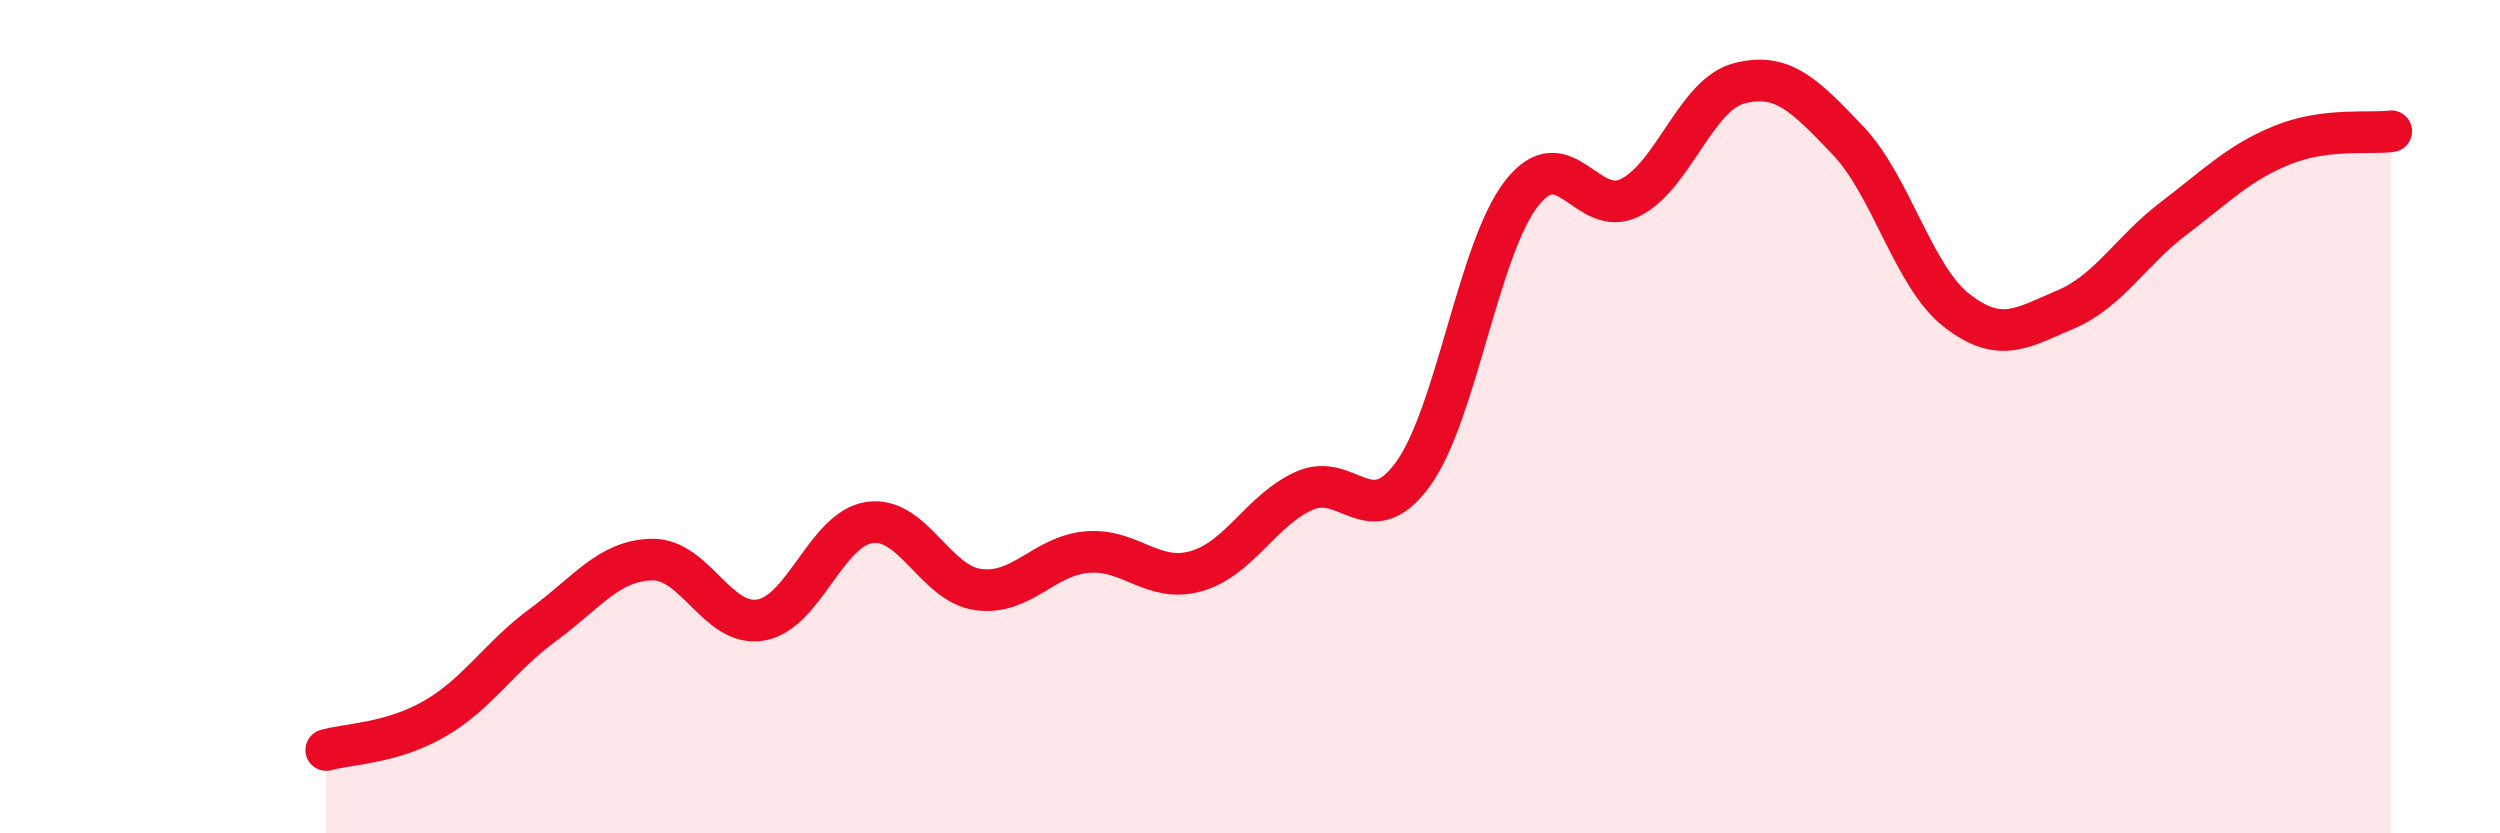
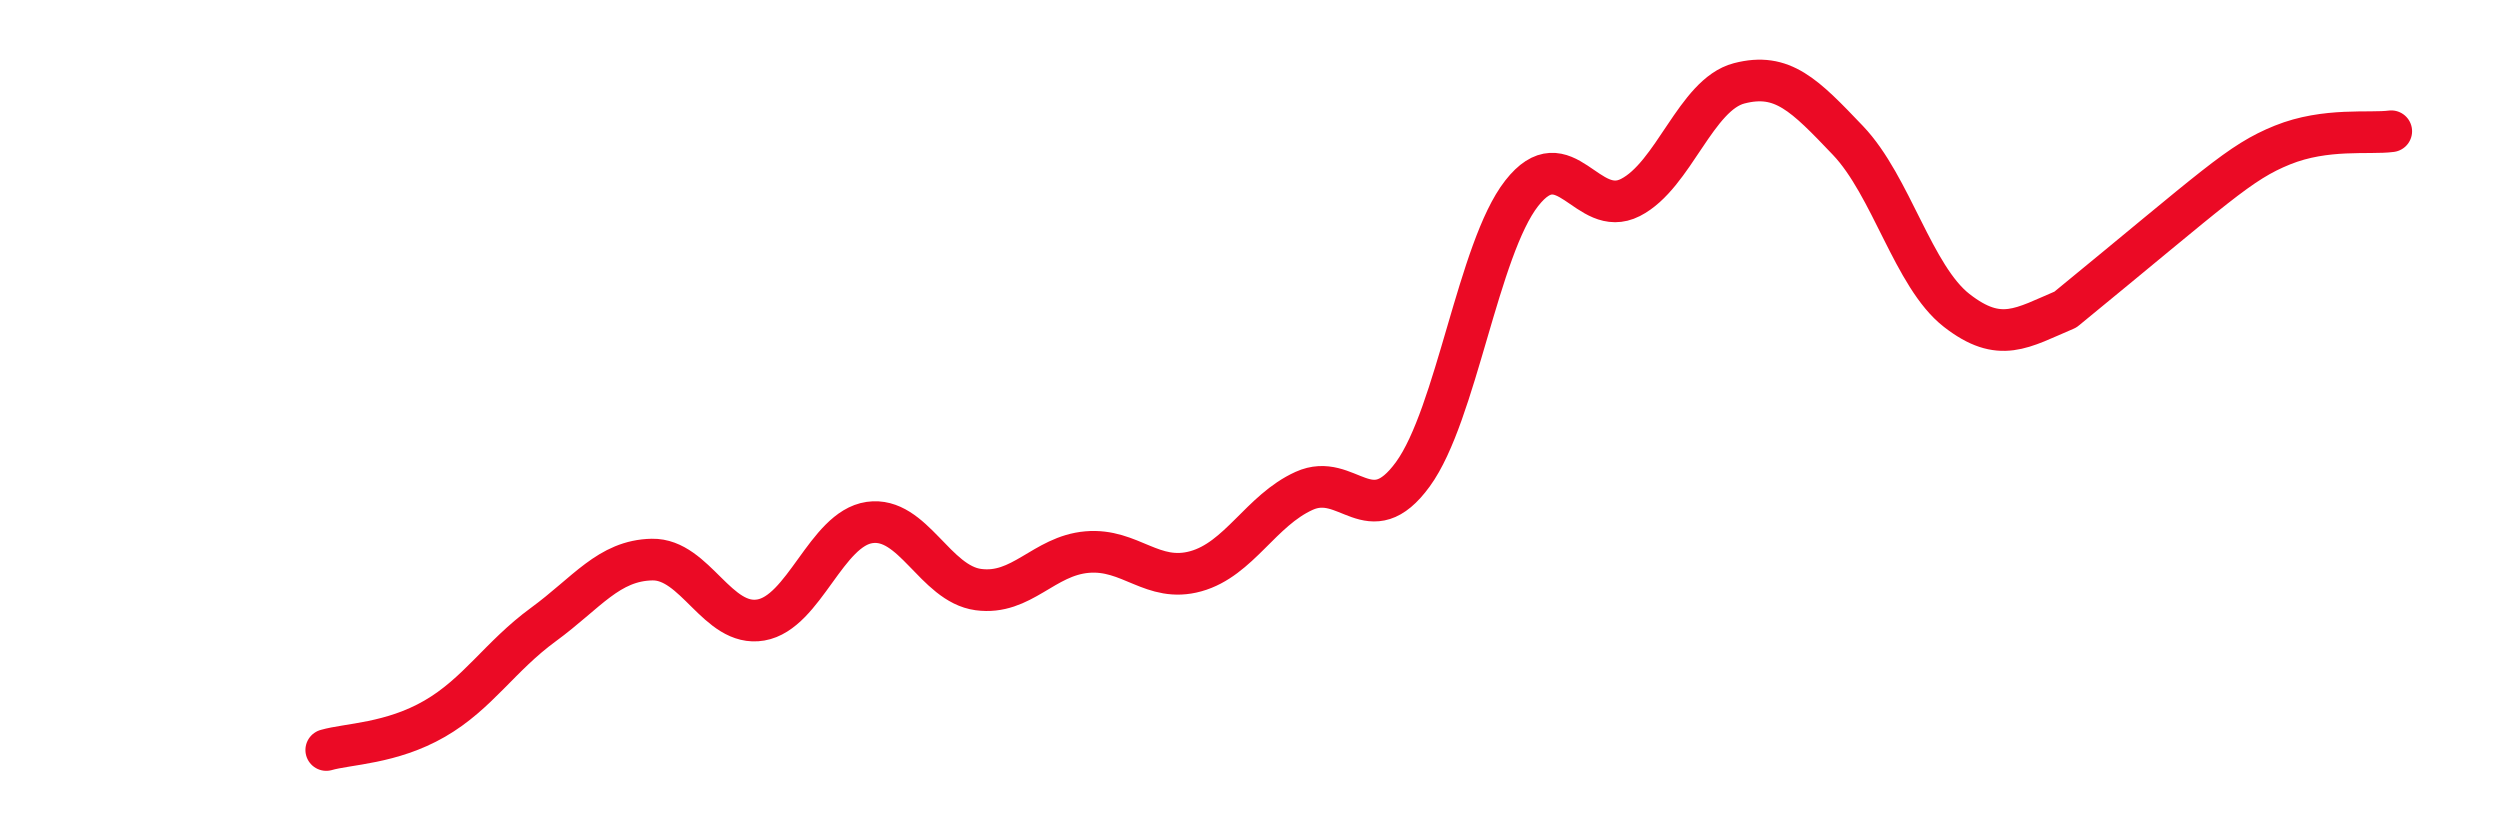
<svg xmlns="http://www.w3.org/2000/svg" width="60" height="20" viewBox="0 0 60 20">
-   <path d="M 7.83,18 C 8.35,17.85 9.39,17.85 10.43,17.25 C 11.47,16.65 12,15.75 13.04,14.99 C 14.08,14.23 14.61,13.45 15.65,13.43 C 16.69,13.41 17.22,15.06 18.26,14.88 C 19.3,14.7 19.83,12.69 20.87,12.54 C 21.91,12.39 22.44,14.01 23.48,14.15 C 24.52,14.29 25.05,13.34 26.09,13.25 C 27.13,13.16 27.66,14 28.7,13.71 C 29.74,13.42 30.26,12.25 31.3,11.78 C 32.34,11.31 32.87,12.81 33.91,11.38 C 34.95,9.95 35.48,5.97 36.52,4.64 C 37.56,3.31 38.09,5.27 39.13,4.74 C 40.17,4.21 40.7,2.27 41.74,2 C 42.78,1.73 43.31,2.28 44.35,3.37 C 45.39,4.46 45.92,6.64 46.96,7.45 C 48,8.26 48.53,7.87 49.57,7.43 C 50.61,6.99 51.13,6.03 52.17,5.24 C 53.21,4.45 53.74,3.9 54.78,3.48 C 55.82,3.06 56.87,3.22 57.39,3.15L57.39 20L7.83 20Z" fill="#EB0A25" opacity="0.1" stroke-linecap="round" stroke-linejoin="round" />
-   <path d="M 7.83,18 C 8.35,17.85 9.39,17.85 10.43,17.25 C 11.47,16.65 12,15.75 13.04,14.99 C 14.08,14.23 14.61,13.45 15.65,13.43 C 16.69,13.41 17.22,15.06 18.26,14.88 C 19.3,14.7 19.83,12.69 20.87,12.54 C 21.91,12.39 22.44,14.01 23.48,14.15 C 24.52,14.29 25.05,13.34 26.09,13.25 C 27.13,13.16 27.66,14 28.7,13.71 C 29.74,13.42 30.26,12.25 31.3,11.78 C 32.34,11.31 32.87,12.81 33.91,11.38 C 34.95,9.95 35.48,5.97 36.52,4.64 C 37.56,3.31 38.09,5.27 39.13,4.74 C 40.17,4.21 40.7,2.27 41.74,2 C 42.78,1.73 43.31,2.28 44.35,3.37 C 45.39,4.46 45.92,6.64 46.96,7.45 C 48,8.26 48.53,7.87 49.57,7.43 C 50.61,6.99 51.13,6.03 52.17,5.24 C 53.21,4.45 53.74,3.9 54.78,3.48 C 55.82,3.06 56.87,3.22 57.39,3.15" stroke="#EB0A25" stroke-width="1" fill="none" stroke-linecap="round" stroke-linejoin="round" />
+   <path d="M 7.83,18 C 8.35,17.85 9.39,17.85 10.43,17.25 C 11.47,16.65 12,15.75 13.04,14.99 C 14.08,14.23 14.61,13.45 15.65,13.43 C 16.69,13.41 17.22,15.06 18.26,14.88 C 19.3,14.7 19.83,12.69 20.87,12.54 C 21.91,12.39 22.44,14.01 23.48,14.15 C 24.52,14.29 25.05,13.34 26.09,13.25 C 27.13,13.16 27.66,14 28.7,13.71 C 29.74,13.42 30.26,12.25 31.3,11.78 C 32.34,11.31 32.87,12.81 33.91,11.38 C 34.95,9.95 35.48,5.97 36.52,4.64 C 37.56,3.31 38.09,5.27 39.13,4.74 C 40.17,4.21 40.7,2.27 41.74,2 C 42.78,1.73 43.31,2.28 44.35,3.37 C 45.39,4.46 45.92,6.64 46.96,7.45 C 48,8.26 48.53,7.87 49.57,7.43 C 53.21,4.45 53.74,3.9 54.78,3.48 C 55.82,3.06 56.87,3.22 57.39,3.15" stroke="#EB0A25" stroke-width="1" fill="none" stroke-linecap="round" stroke-linejoin="round" />
</svg>